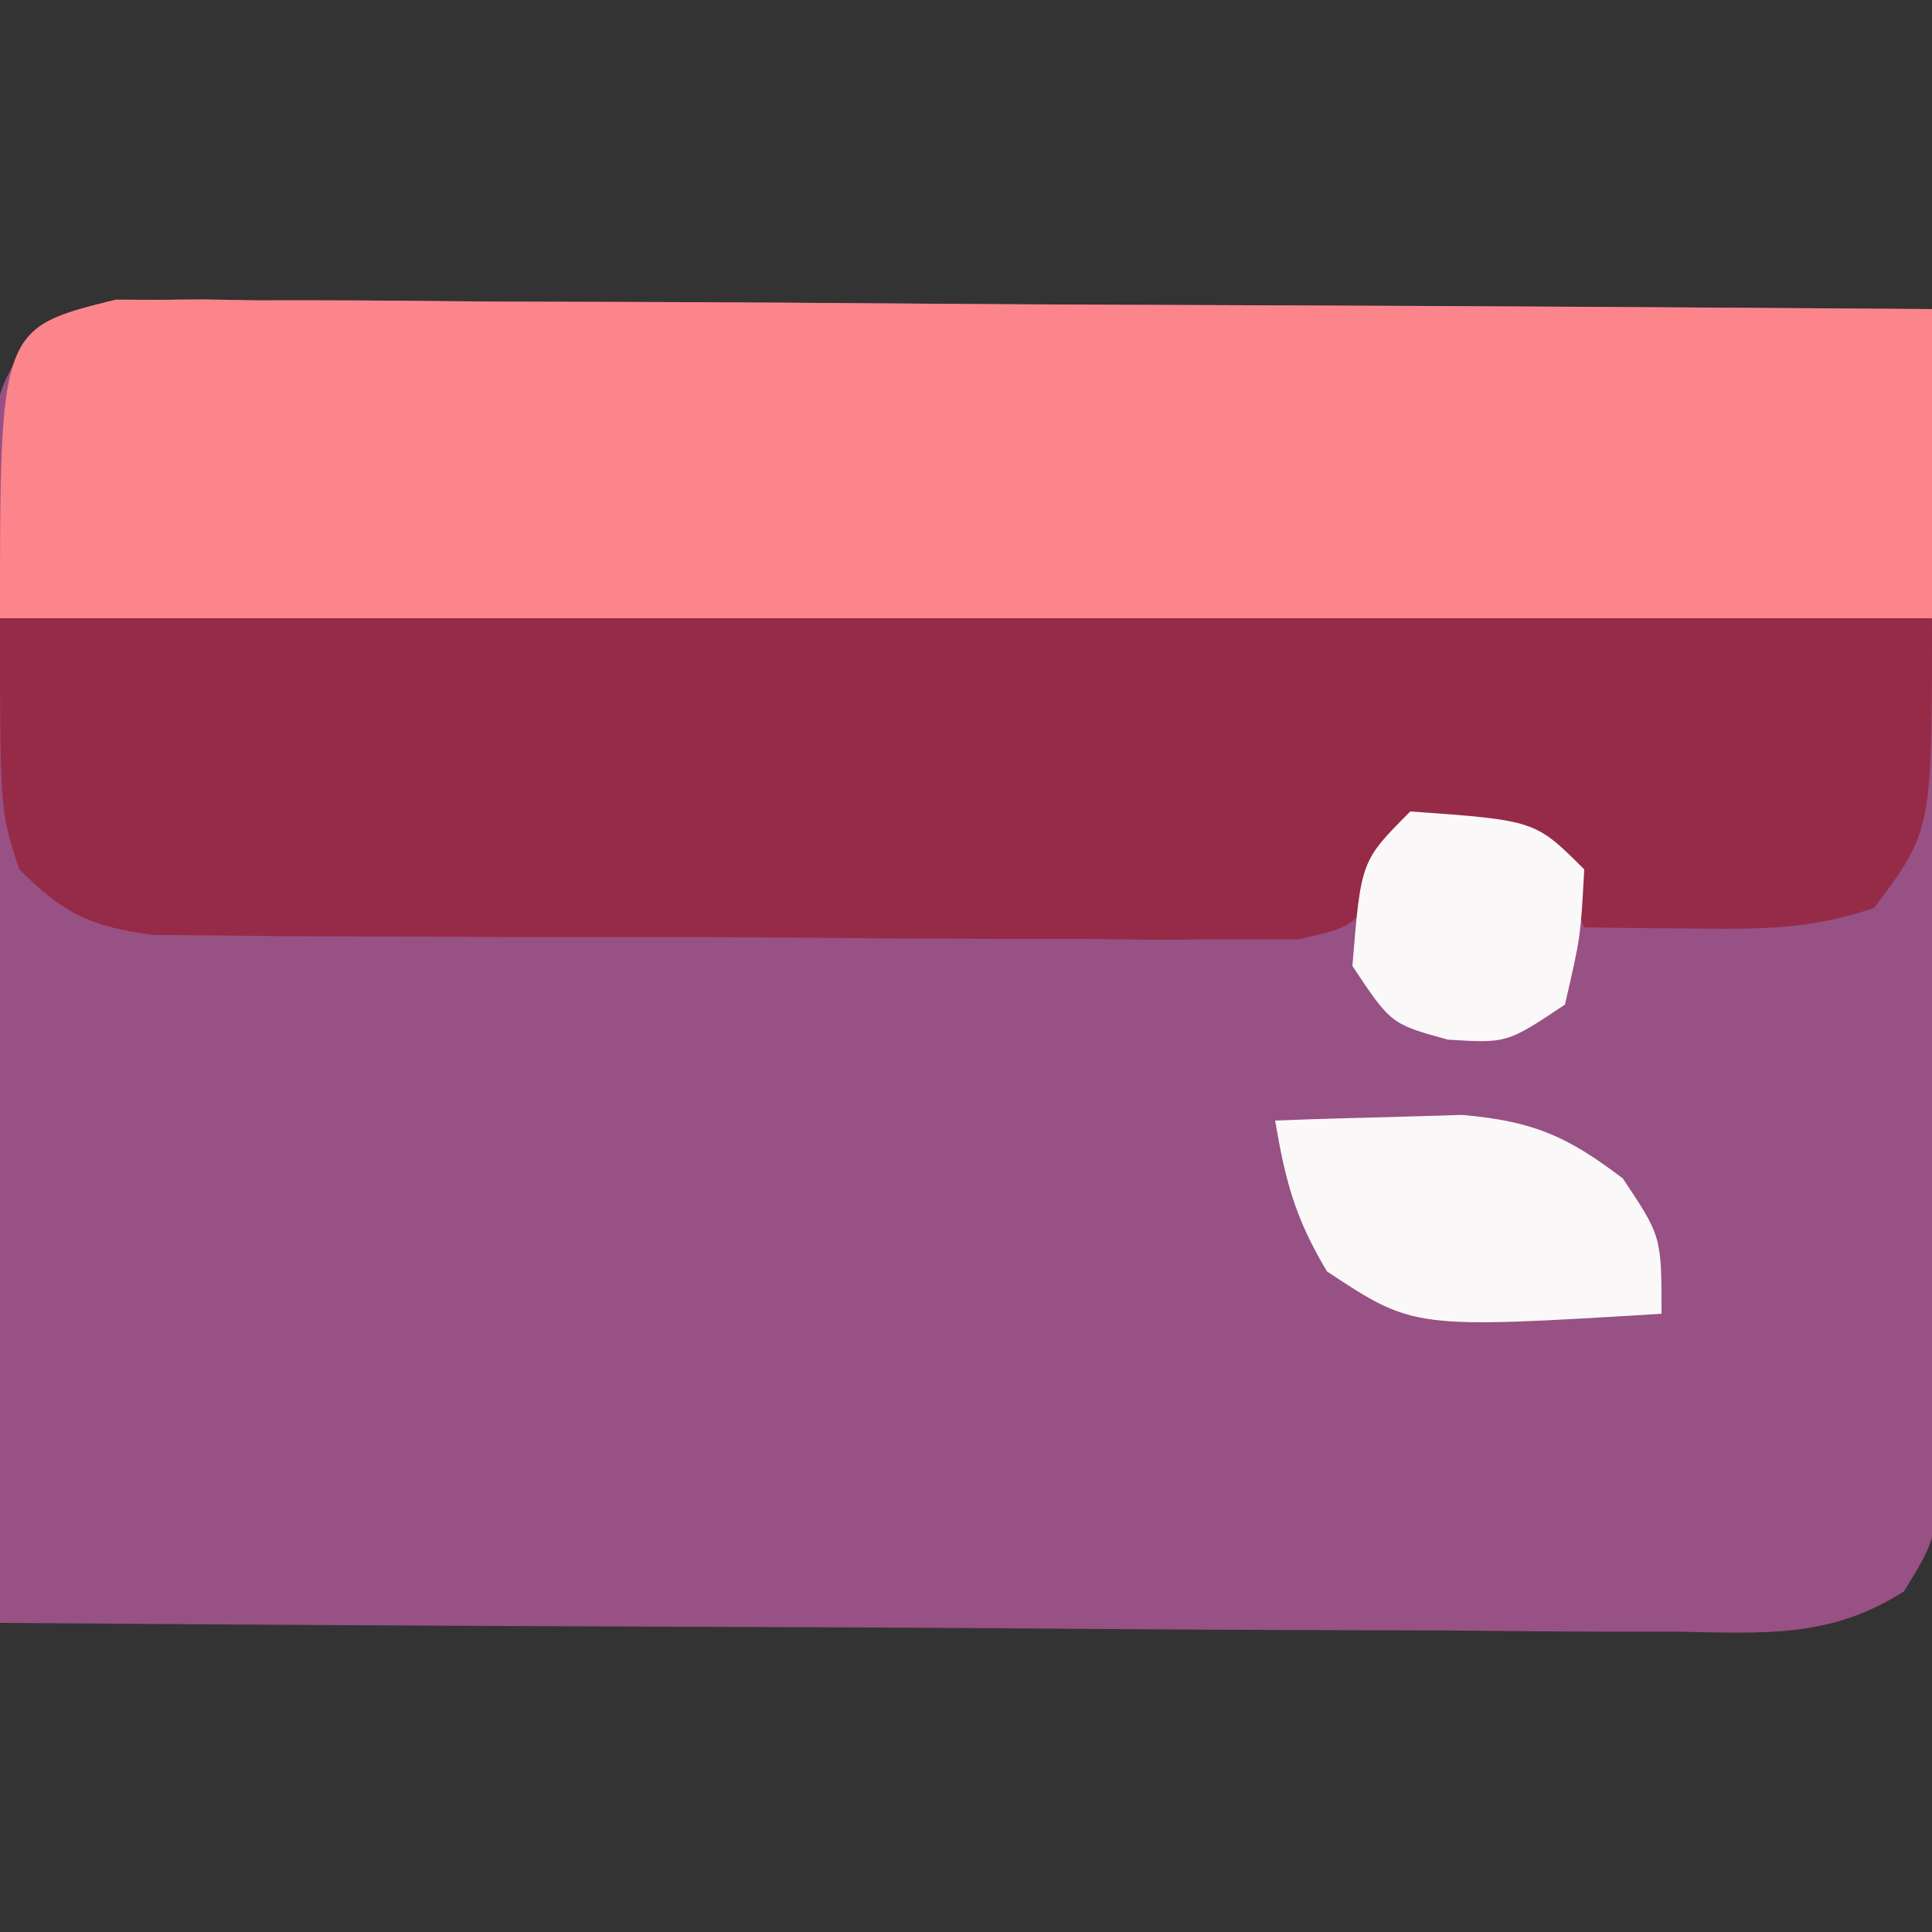
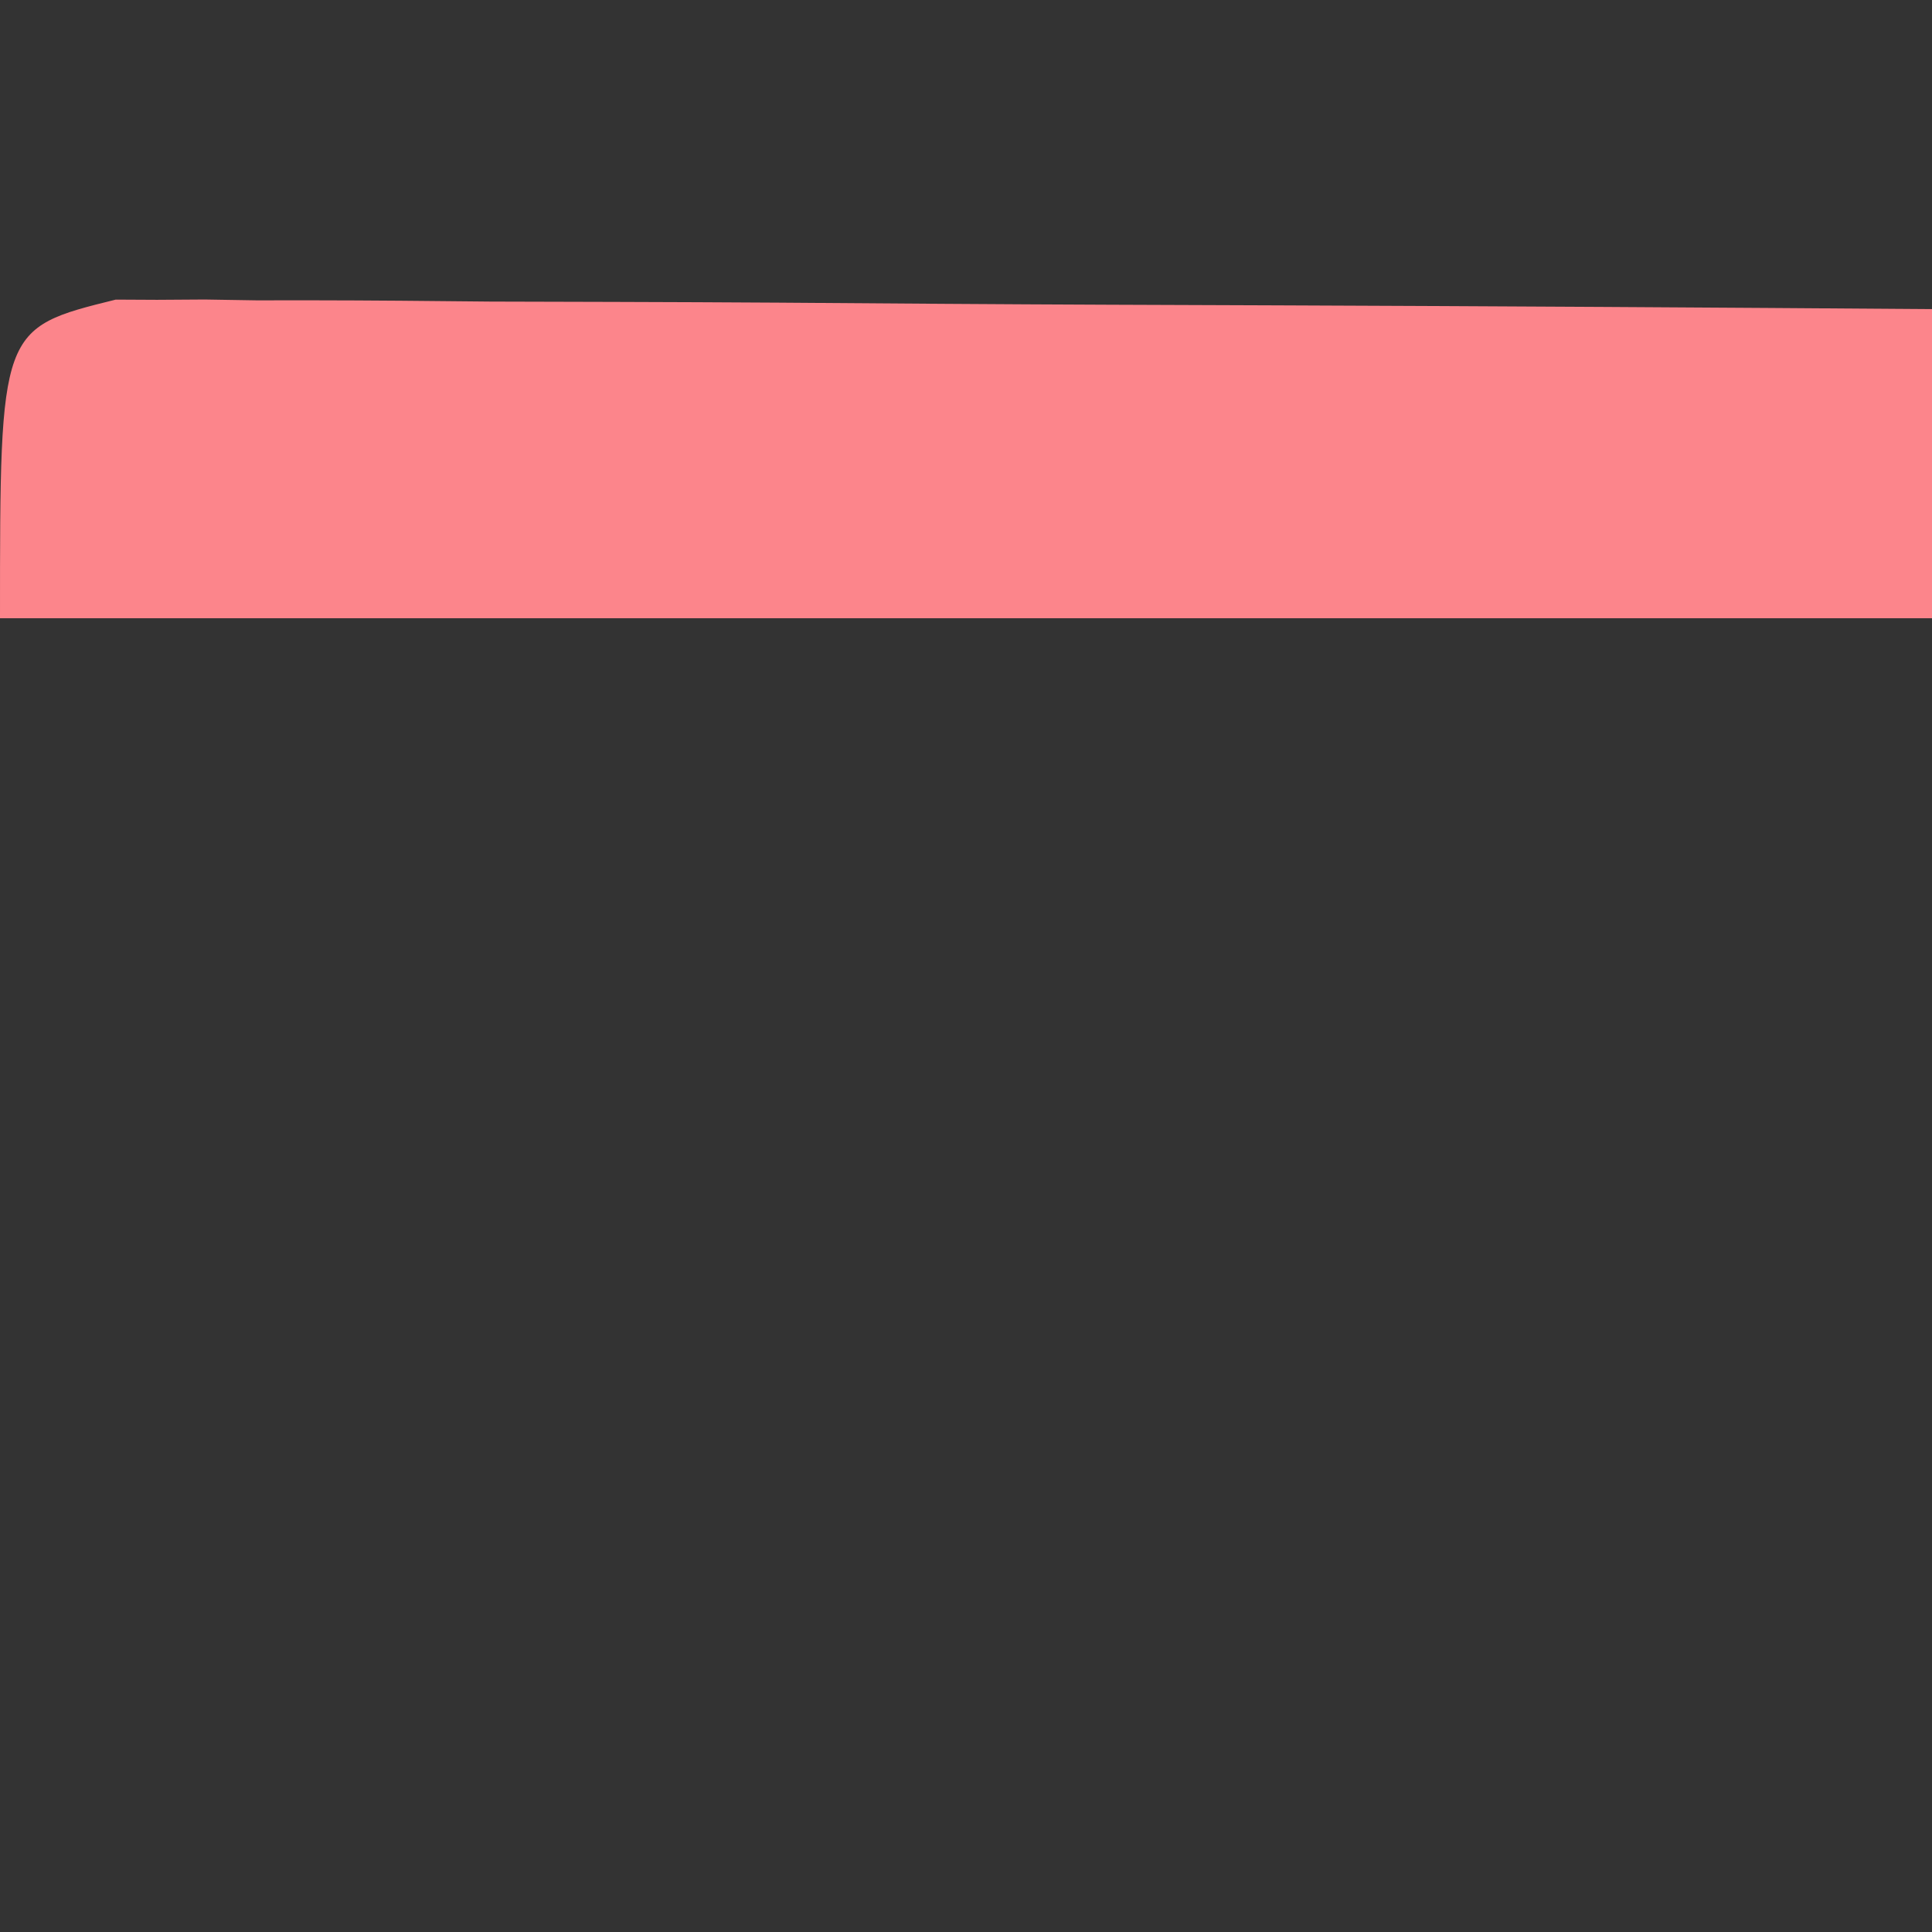
<svg xmlns="http://www.w3.org/2000/svg" version="1.1" width="100" height="100">
  <rect width="100%" height="100%" fill="#333333" stroke="none" />
-   <path d="M0 0 C0.937 -0.001 1.874 -0.001 2.839 -0.002 C5.935 0.001 9.029 0.032 12.124 0.063 C14.271 0.071 16.417 0.077 18.564 0.081 C24.213 0.096 29.861 0.135 35.51 0.179 C41.275 0.22 47.039 0.239 52.804 0.259 C64.114 0.302 75.424 0.37 86.733 0.454 C86.826 8.73 86.897 17.005 86.941 25.281 C86.962 29.123 86.99 32.966 87.035 36.809 C87.079 40.517 87.103 44.226 87.113 47.935 C87.12 49.35 87.135 50.764 87.156 52.179 C87.185 54.161 87.187 56.143 87.188 58.125 C87.196 59.253 87.205 60.381 87.214 61.543 C86.733 64.454 86.733 64.454 85.284 66.821 C81.431 69.288 77.952 68.981 73.467 68.908 C72.53 68.909 71.593 68.909 70.628 68.91 C67.532 68.907 64.438 68.876 61.343 68.845 C59.196 68.837 57.05 68.832 54.903 68.828 C49.254 68.812 43.606 68.773 37.957 68.729 C32.192 68.688 26.428 68.67 20.663 68.649 C9.353 68.607 -1.957 68.538 -13.267 68.454 C-13.359 60.179 -13.43 51.903 -13.474 43.628 C-13.495 39.785 -13.523 35.942 -13.568 32.1 C-13.612 28.391 -13.636 24.682 -13.646 20.973 C-13.653 19.559 -13.668 18.144 -13.69 16.73 C-13.719 14.748 -13.72 12.765 -13.721 10.783 C-13.734 9.091 -13.734 9.091 -13.748 7.365 C-13.267 4.454 -13.267 4.454 -11.817 2.087 C-7.965 -0.379 -4.485 -0.073 0 0 Z " fill="#985184" transform="translate(13.267,15.546)" />
  <path d="M0 0 C0.704 0.004 1.408 0.007 2.134 0.011 C3.354 0.003 3.354 0.003 4.599 -0.005 C5.482 0.009 6.365 0.023 7.275 0.038 C8.212 0.038 9.149 0.037 10.114 0.036 C13.21 0.039 16.304 0.07 19.399 0.102 C21.546 0.109 23.692 0.115 25.839 0.119 C31.488 0.134 37.136 0.173 42.785 0.218 C48.55 0.258 54.314 0.277 60.079 0.297 C71.389 0.34 82.699 0.408 94.009 0.492 C94.009 5.772 94.009 11.052 94.009 16.492 C61.009 16.492 28.009 16.492 -5.991 16.492 C-5.991 1.481 -5.991 1.481 0 0 Z " fill="#FC858B" transform="translate(5.991,15.508)" />
-   <path d="M0 0 C33 0 66 0 100 0 C100 11 100 11 97 15 C93.715 16.095 91.263 16.1 87.812 16.062 C86.182 16.049 86.182 16.049 84.52 16.035 C83.688 16.024 82.857 16.012 82 16 C81.745 15.355 81.49 14.711 81.227 14.047 C80.822 13.371 80.417 12.696 80 12 C76.438 11.181 76.438 11.181 73 11 C72.634 11.812 72.268 12.625 71.89 13.462 C70 16 70 16 67.199 16.621 C66.063 16.619 64.927 16.617 63.756 16.615 C61.824 16.629 61.824 16.629 59.852 16.643 C58.445 16.628 57.037 16.611 55.629 16.594 C54.185 16.592 52.742 16.592 51.299 16.594 C48.273 16.592 45.248 16.574 42.222 16.542 C38.347 16.502 34.473 16.498 30.598 16.505 C27.617 16.509 24.636 16.496 21.655 16.479 C20.226 16.472 18.797 16.469 17.369 16.47 C15.37 16.468 13.372 16.445 11.373 16.42 C10.237 16.412 9.1 16.403 7.928 16.394 C4.678 15.957 3.304 15.3 1 13 C0 10 0 10 0 0 Z " fill="#962B48" transform="translate(0,32)" />
-   <path d="M0 0 C2.062 -0.082 4.125 -0.139 6.188 -0.188 C7.336 -0.222 8.485 -0.257 9.668 -0.293 C13.333 0.029 15.097 0.788 18 3 C20 6 20 6 20 10 C7.182 10.781 7.182 10.781 2.688 7.812 C1.032 5.053 0.53 3.123 0 0 Z " fill="#FBF8FA" transform="translate(66,58)" />
-   <path d="M0 0 C6.462 0.462 6.462 0.462 9 3 C8.812 6.5 8.812 6.5 8 10 C5 12 5 12 1.938 11.812 C-1 11 -1 11 -3 8 C-2.556 2.556 -2.556 2.556 0 0 Z " fill="#FBF8F9" transform="translate(73,42)" />
</svg>